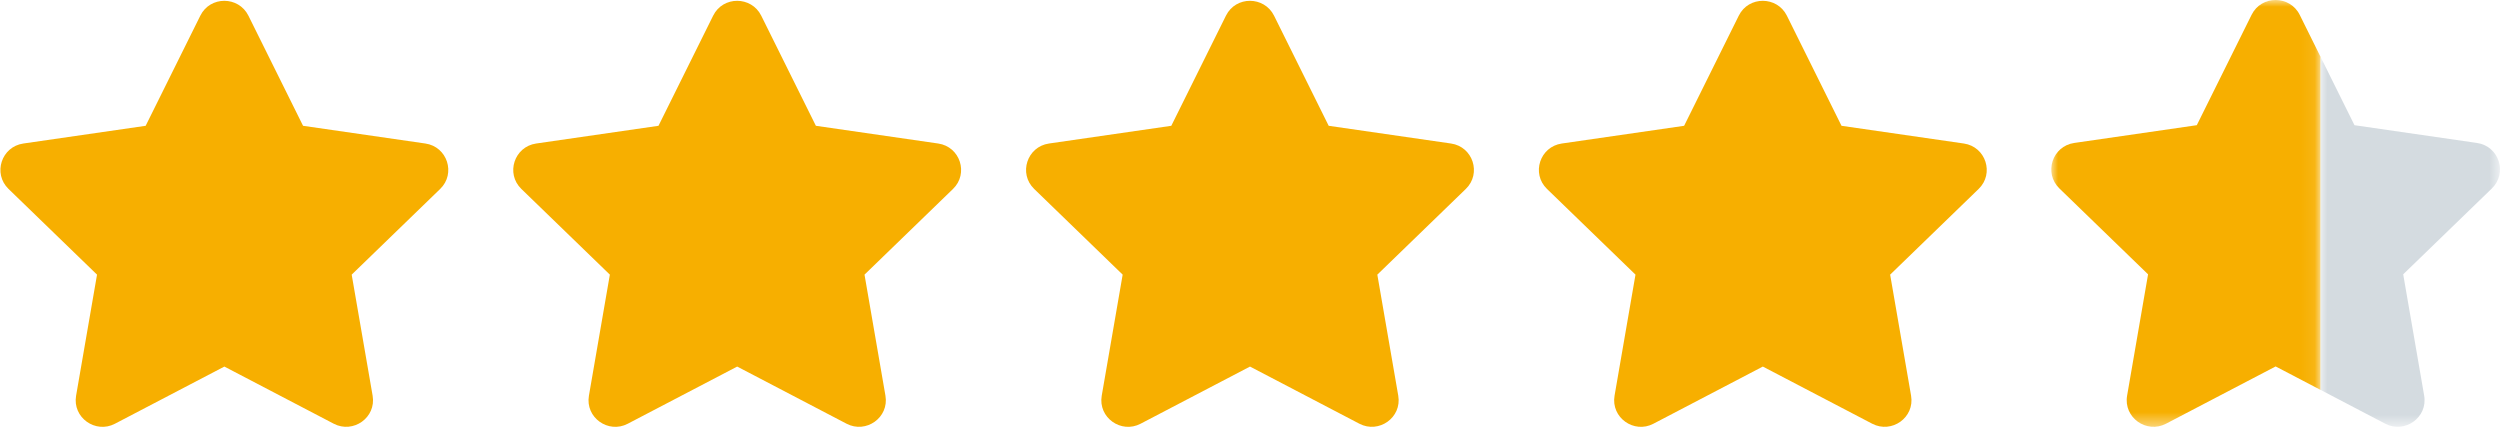
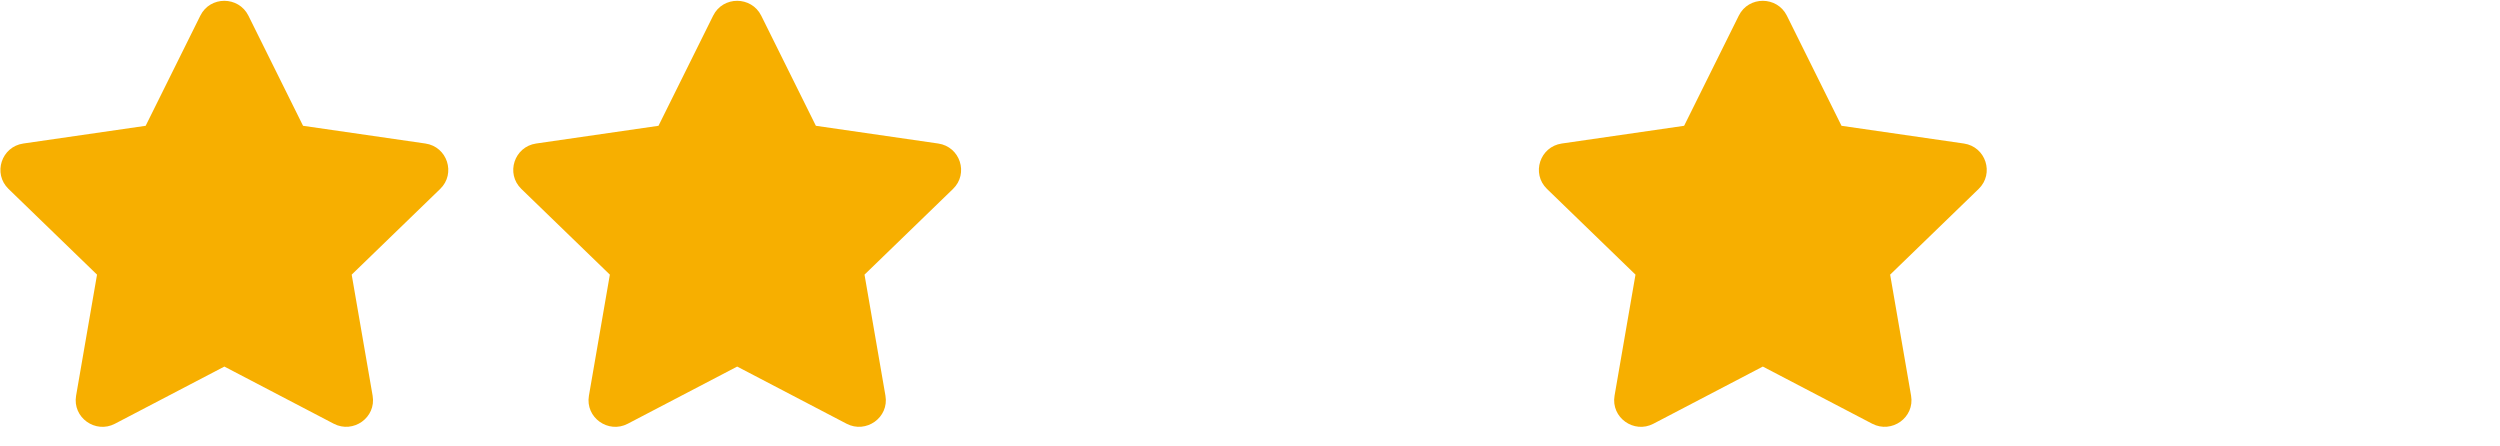
<svg xmlns="http://www.w3.org/2000/svg" xmlns:xlink="http://www.w3.org/1999/xlink" width="185px" height="33px" viewBox="0 0 185 33" version="1.1">
  <title>Group Copy 3</title>
  <defs>
-     <polygon id="path-1" points="0 0 19.922 0 19.922 31.585 0 31.585" />
-     <polygon id="path-3" points="0 0 13.282 0 13.282 27.383 0 27.383" />
-   </defs>
+     </defs>
  <g id="Page-1" stroke="none" stroke-width="1" fill="none" fill-rule="evenodd">
    <g id="Artboard" transform="translate(-248, -550)">
      <g id="Group-Copy-3" transform="translate(248, 550)">
        <g id="16px/star" fill="#F7AF00">
          <path d="M14.825,1.157 L10.779,9.309 L1.728,10.62 C0.105,10.854 -0.545,12.843 0.632,13.982 L7.18,20.323 L5.631,29.281 C5.352,30.901 7.068,32.113 8.506,31.356 L16.603,27.126 L24.699,31.356 C26.137,32.107 27.853,30.901 27.574,29.281 L26.025,20.323 L32.573,13.982 C33.75,12.843 33.1,10.854 31.477,10.62 L22.426,9.309 L18.381,1.157 C17.656,-0.296 15.556,-0.314 14.825,1.157 Z" id="Star-Fill" />
        </g>
        <g id="16px/star" transform="translate(37.949, 0)" fill="#F7AF00">
          <path d="M14.825,1.157 L10.779,9.309 L1.728,10.62 C0.105,10.854 -0.545,12.843 0.632,13.982 L7.18,20.323 L5.631,29.281 C5.352,30.901 7.068,32.113 8.506,31.356 L16.603,27.126 L24.699,31.356 C26.137,32.107 27.853,30.901 27.574,29.281 L26.025,20.323 L32.573,13.982 C33.75,12.843 33.1,10.854 31.477,10.62 L22.426,9.309 L18.381,1.157 C17.656,-0.296 15.556,-0.314 14.825,1.157 Z" id="Star-Fill" />
        </g>
        <g id="16px/star" transform="translate(75.897, 0)" fill="#F7AF00">
-           <path d="M14.825,1.157 L10.779,9.309 L1.728,10.62 C0.105,10.854 -0.545,12.843 0.632,13.982 L7.18,20.323 L5.631,29.281 C5.352,30.901 7.068,32.113 8.506,31.356 L16.603,27.126 L24.699,31.356 C26.137,32.107 27.853,30.901 27.574,29.281 L26.025,20.323 L32.573,13.982 C33.75,12.843 33.1,10.854 31.477,10.62 L22.426,9.309 L18.381,1.157 C17.656,-0.296 15.556,-0.314 14.825,1.157 Z" id="Star-Fill" />
-         </g>
+           </g>
        <g id="16px/star" transform="translate(113.846, 0)" fill="#F7AF00">
          <path d="M14.825,1.157 L10.779,9.309 L1.728,10.62 C0.105,10.854 -0.545,12.843 0.632,13.982 L7.18,20.323 L5.631,29.281 C5.352,30.901 7.068,32.113 8.506,31.356 L16.603,27.126 L24.699,31.356 C26.137,32.107 27.853,30.901 27.574,29.281 L26.025,20.323 L32.573,13.982 C33.75,12.843 33.1,10.854 31.477,10.62 L22.426,9.309 L18.381,1.157 C17.656,-0.296 15.556,-0.314 14.825,1.157 Z" id="Star-Fill" />
        </g>
        <g id="Group-3" transform="translate(151.795, 0)">
          <mask id="mask-2" fill="white">
            <use xlink:href="#path-1" />
          </mask>
          <g id="Clip-2" />
-           <path d="M18.384,1.098 C17.658,-0.357 15.554,-0.376 14.822,1.098 L10.768,9.264 L1.7,10.578 C0.074,10.814 -0.577,12.806 0.602,13.947 L7.162,20.301 L5.611,29.275 C5.33,30.897 7.05,32.112 8.491,31.354 L16.602,27.116 L19.922,28.852 L19.922,4.199 L18.384,1.098 Z" id="Fill-1" fill="#F7AF00" mask="url(#mask-2)" />
        </g>
        <g id="Group-6" transform="translate(171.718, 4.2)">
          <mask id="mask-4" fill="white">
            <use xlink:href="#path-3" />
          </mask>
          <g id="Clip-5" />
          <path d="M11.581,6.379 L2.514,5.065 L0,0 L0,24.65 L4.791,27.155 C6.232,27.907 7.951,26.698 7.67,25.076 L6.119,16.099 L12.679,9.747 C13.86,8.607 13.207,6.612 11.581,6.379" id="Fill-4" fill="#D4DBE0" mask="url(#mask-4)" />
        </g>
      </g>
    </g>
  </g>
</svg>